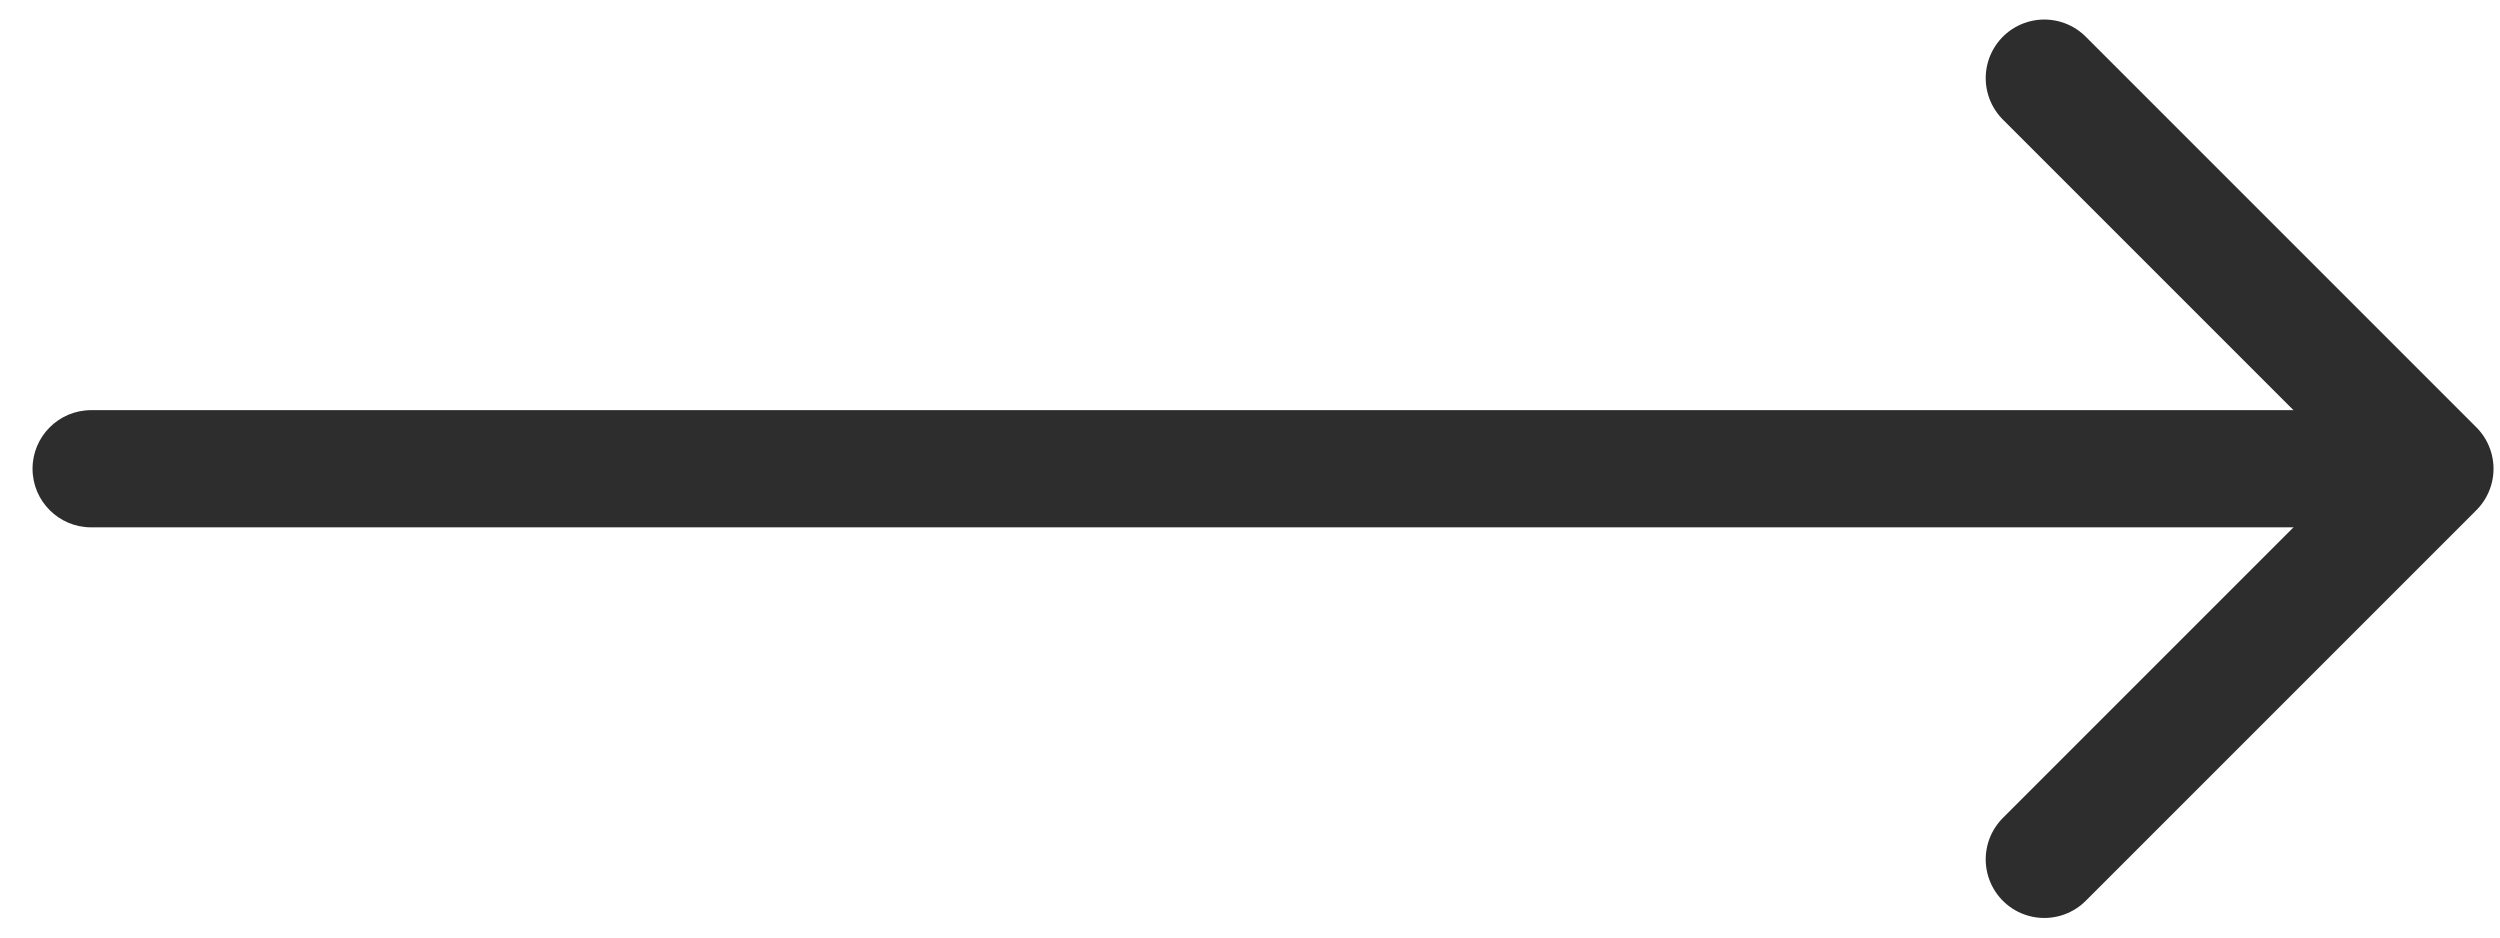
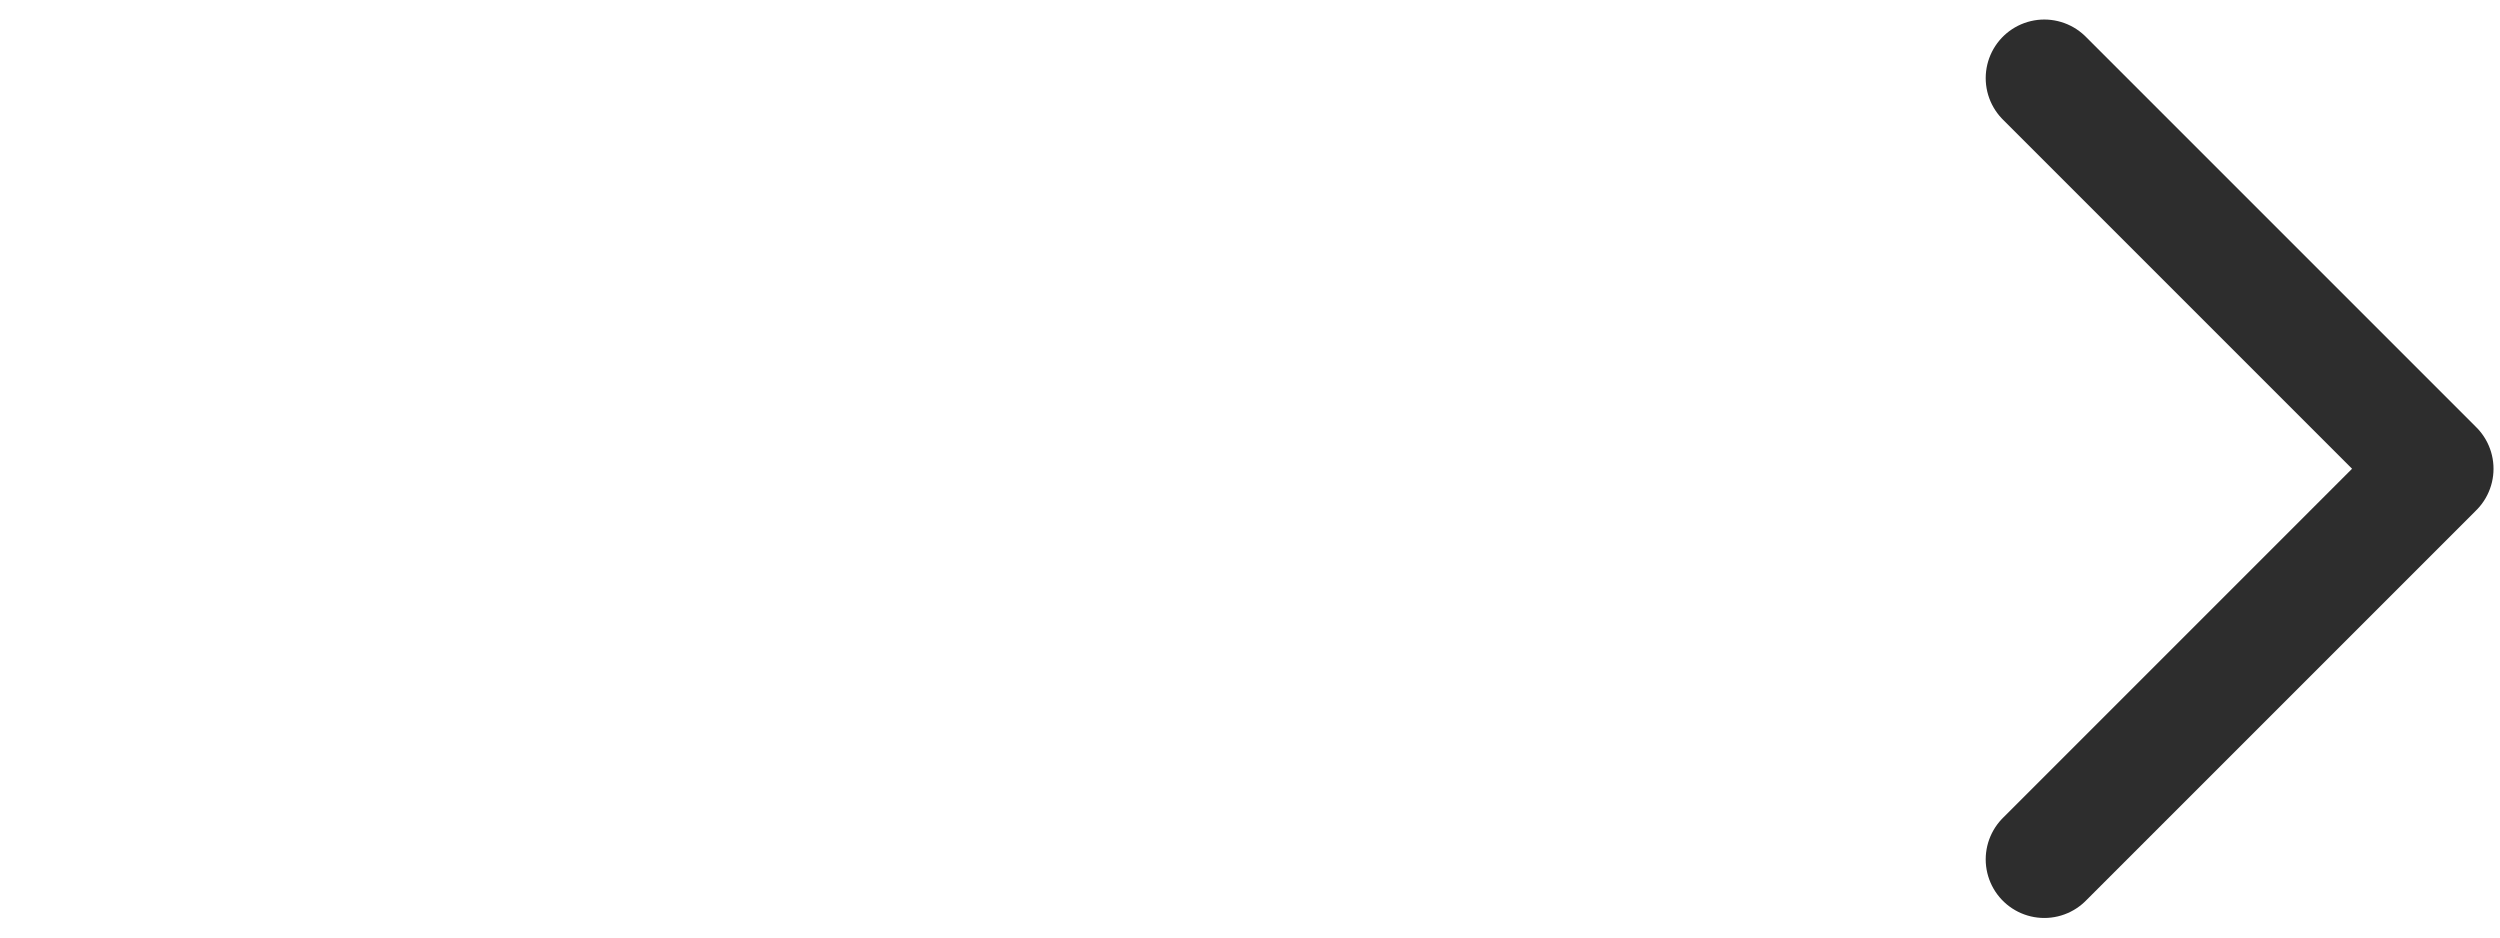
<svg xmlns="http://www.w3.org/2000/svg" width="64" height="24" viewBox="0 0 64 24" fill="none">
  <path d="M52.334 22L62.334 12L52.334 2" stroke="#2D2D2D" stroke-width="3" stroke-linecap="round" stroke-linejoin="round" />
-   <path d="M2.333 10.5C1.505 10.5 0.833 11.172 0.833 12C0.833 12.828 1.505 13.5 2.333 13.5V10.5ZM62.334 10.5L2.333 10.5V13.5L62.334 13.5V10.5Z" fill="#2D2D2D" />
</svg>